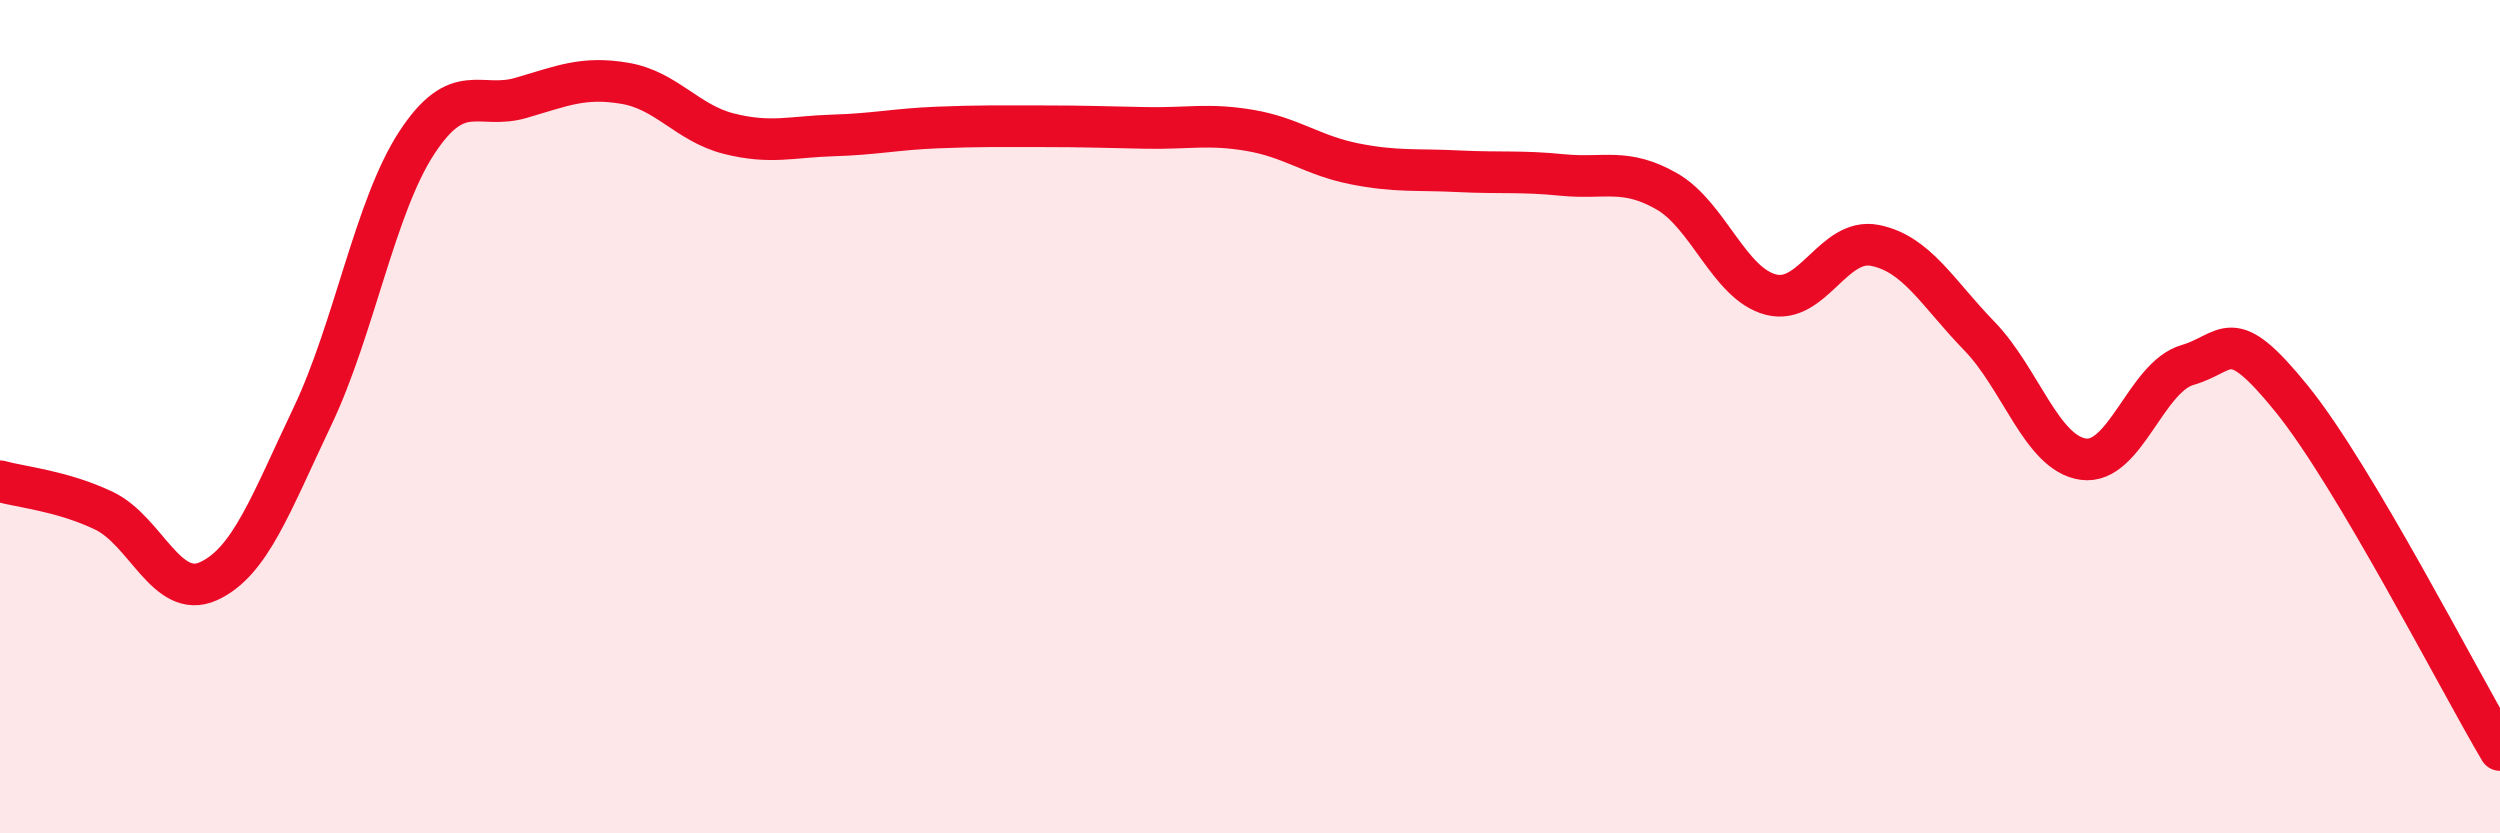
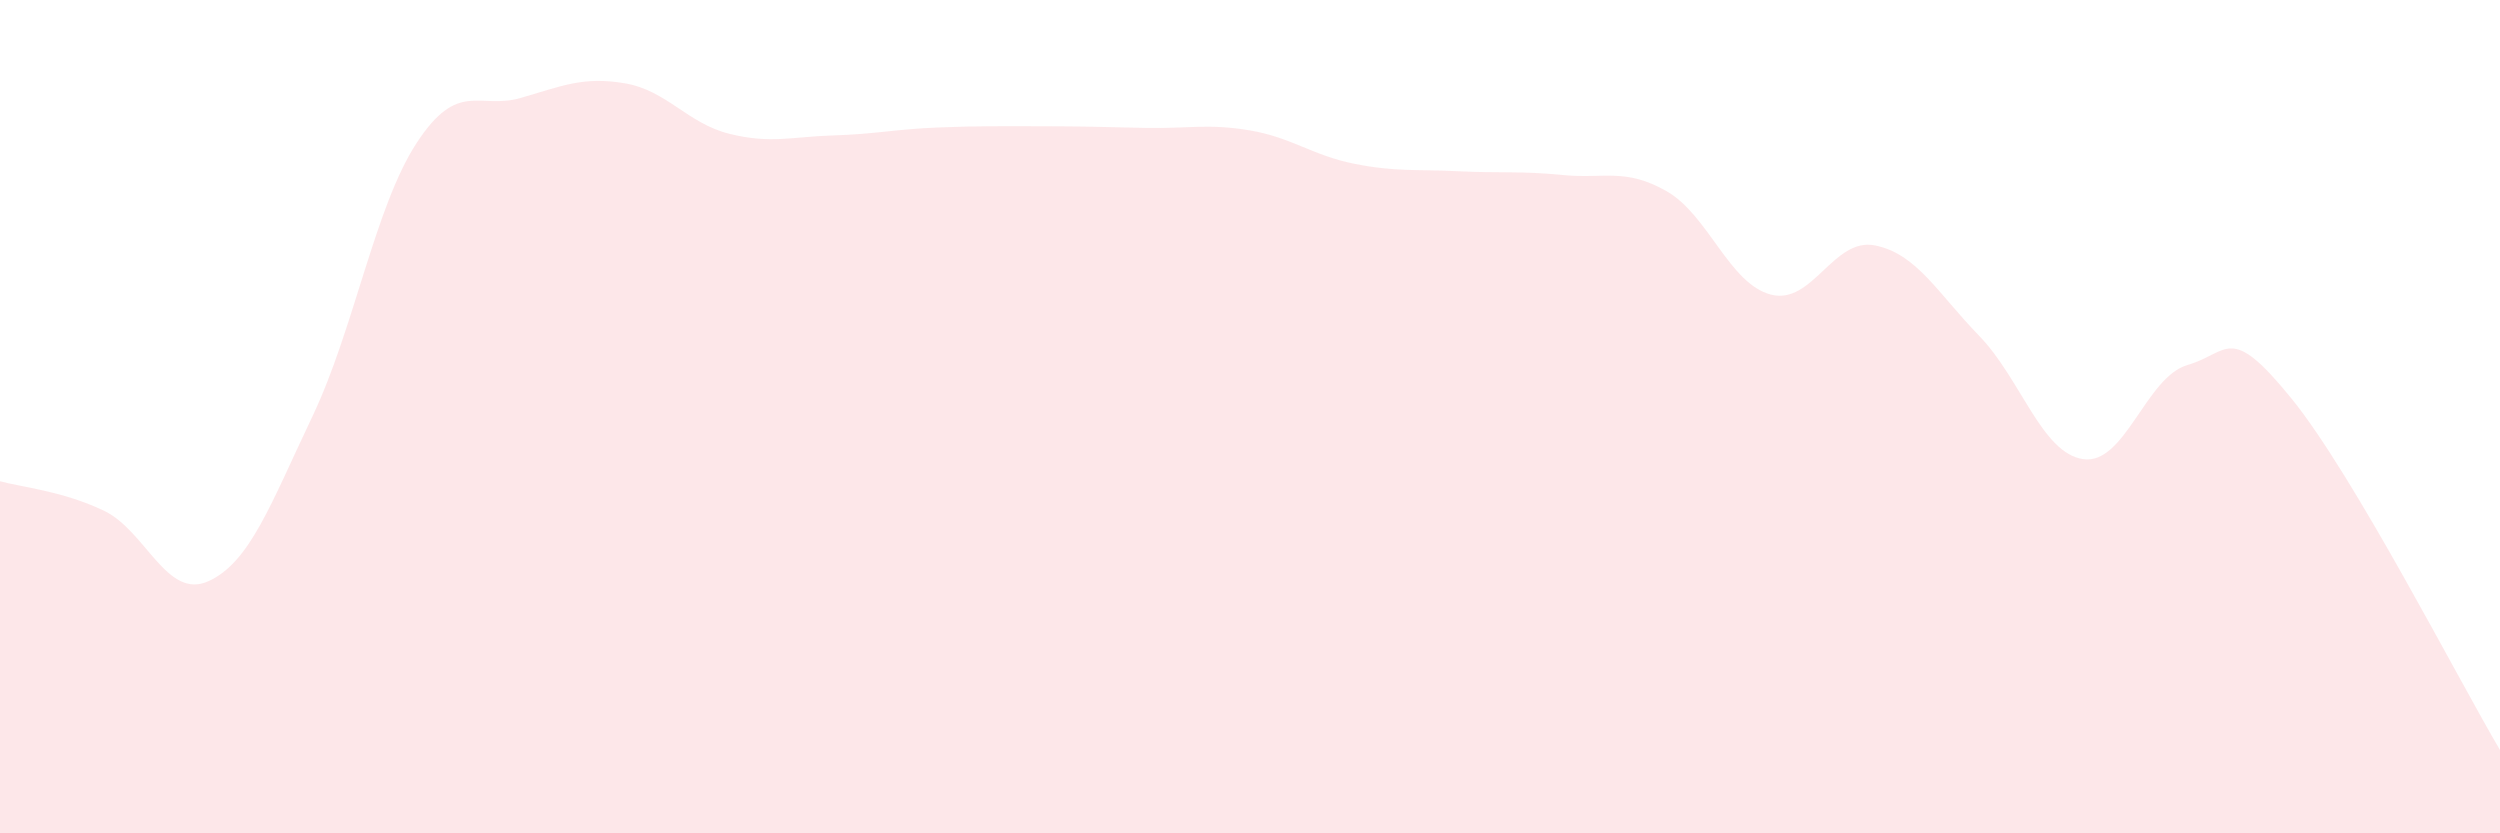
<svg xmlns="http://www.w3.org/2000/svg" width="60" height="20" viewBox="0 0 60 20">
  <path d="M 0,11.55 C 0.5,11.69 1.5,11.78 2.5,12.26 C 3.5,12.74 4,14.4 5,13.95 C 6,13.5 6.5,12.09 7.5,9.99 C 8.5,7.89 9,4.96 10,3.43 C 11,1.9 11.5,2.64 12.5,2.35 C 13.5,2.06 14,1.83 15,2 C 16,2.17 16.5,2.96 17.5,3.21 C 18.5,3.46 19,3.28 20,3.25 C 21,3.22 21.5,3.1 22.5,3.06 C 23.5,3.02 24,3.03 25,3.03 C 26,3.03 26.5,3.05 27.5,3.07 C 28.5,3.09 29,2.96 30,3.13 C 31,3.3 31.5,3.73 32.5,3.93 C 33.5,4.13 34,4.06 35,4.11 C 36,4.16 36.5,4.1 37.5,4.2 C 38.5,4.3 39,4.02 40,4.59 C 41,5.16 41.5,6.81 42.5,7.07 C 43.5,7.33 44,5.69 45,5.89 C 46,6.09 46.5,7.03 47.5,8.06 C 48.5,9.09 49,10.88 50,11.02 C 51,11.16 51.5,9.05 52.5,8.76 C 53.5,8.47 53.5,7.72 55,9.57 C 56.5,11.42 59,16.31 60,18L60 20L0 20Z" fill="#EB0A25" opacity="0.1" stroke-linecap="round" stroke-linejoin="round" />
-   <path d="M 0,11.55 C 0.5,11.69 1.5,11.78 2.5,12.26 C 3.5,12.74 4,14.4 5,13.95 C 6,13.5 6.5,12.09 7.5,9.99 C 8.5,7.89 9,4.96 10,3.43 C 11,1.9 11.5,2.64 12.5,2.35 C 13.5,2.06 14,1.83 15,2 C 16,2.17 16.5,2.96 17.5,3.21 C 18.5,3.46 19,3.28 20,3.25 C 21,3.22 21.5,3.1 22.5,3.06 C 23.5,3.02 24,3.03 25,3.03 C 26,3.03 26.5,3.05 27.5,3.07 C 28.5,3.09 29,2.96 30,3.13 C 31,3.3 31.5,3.73 32.5,3.93 C 33.5,4.13 34,4.06 35,4.11 C 36,4.16 36.5,4.1 37.5,4.2 C 38.5,4.3 39,4.02 40,4.59 C 41,5.16 41.5,6.81 42.5,7.07 C 43.5,7.33 44,5.69 45,5.89 C 46,6.09 46.5,7.03 47.5,8.06 C 48.5,9.09 49,10.88 50,11.02 C 51,11.16 51.5,9.05 52.5,8.76 C 53.5,8.47 53.5,7.72 55,9.57 C 56.5,11.42 59,16.31 60,18" stroke="#EB0A25" stroke-width="1" fill="none" stroke-linecap="round" stroke-linejoin="round" />
</svg>